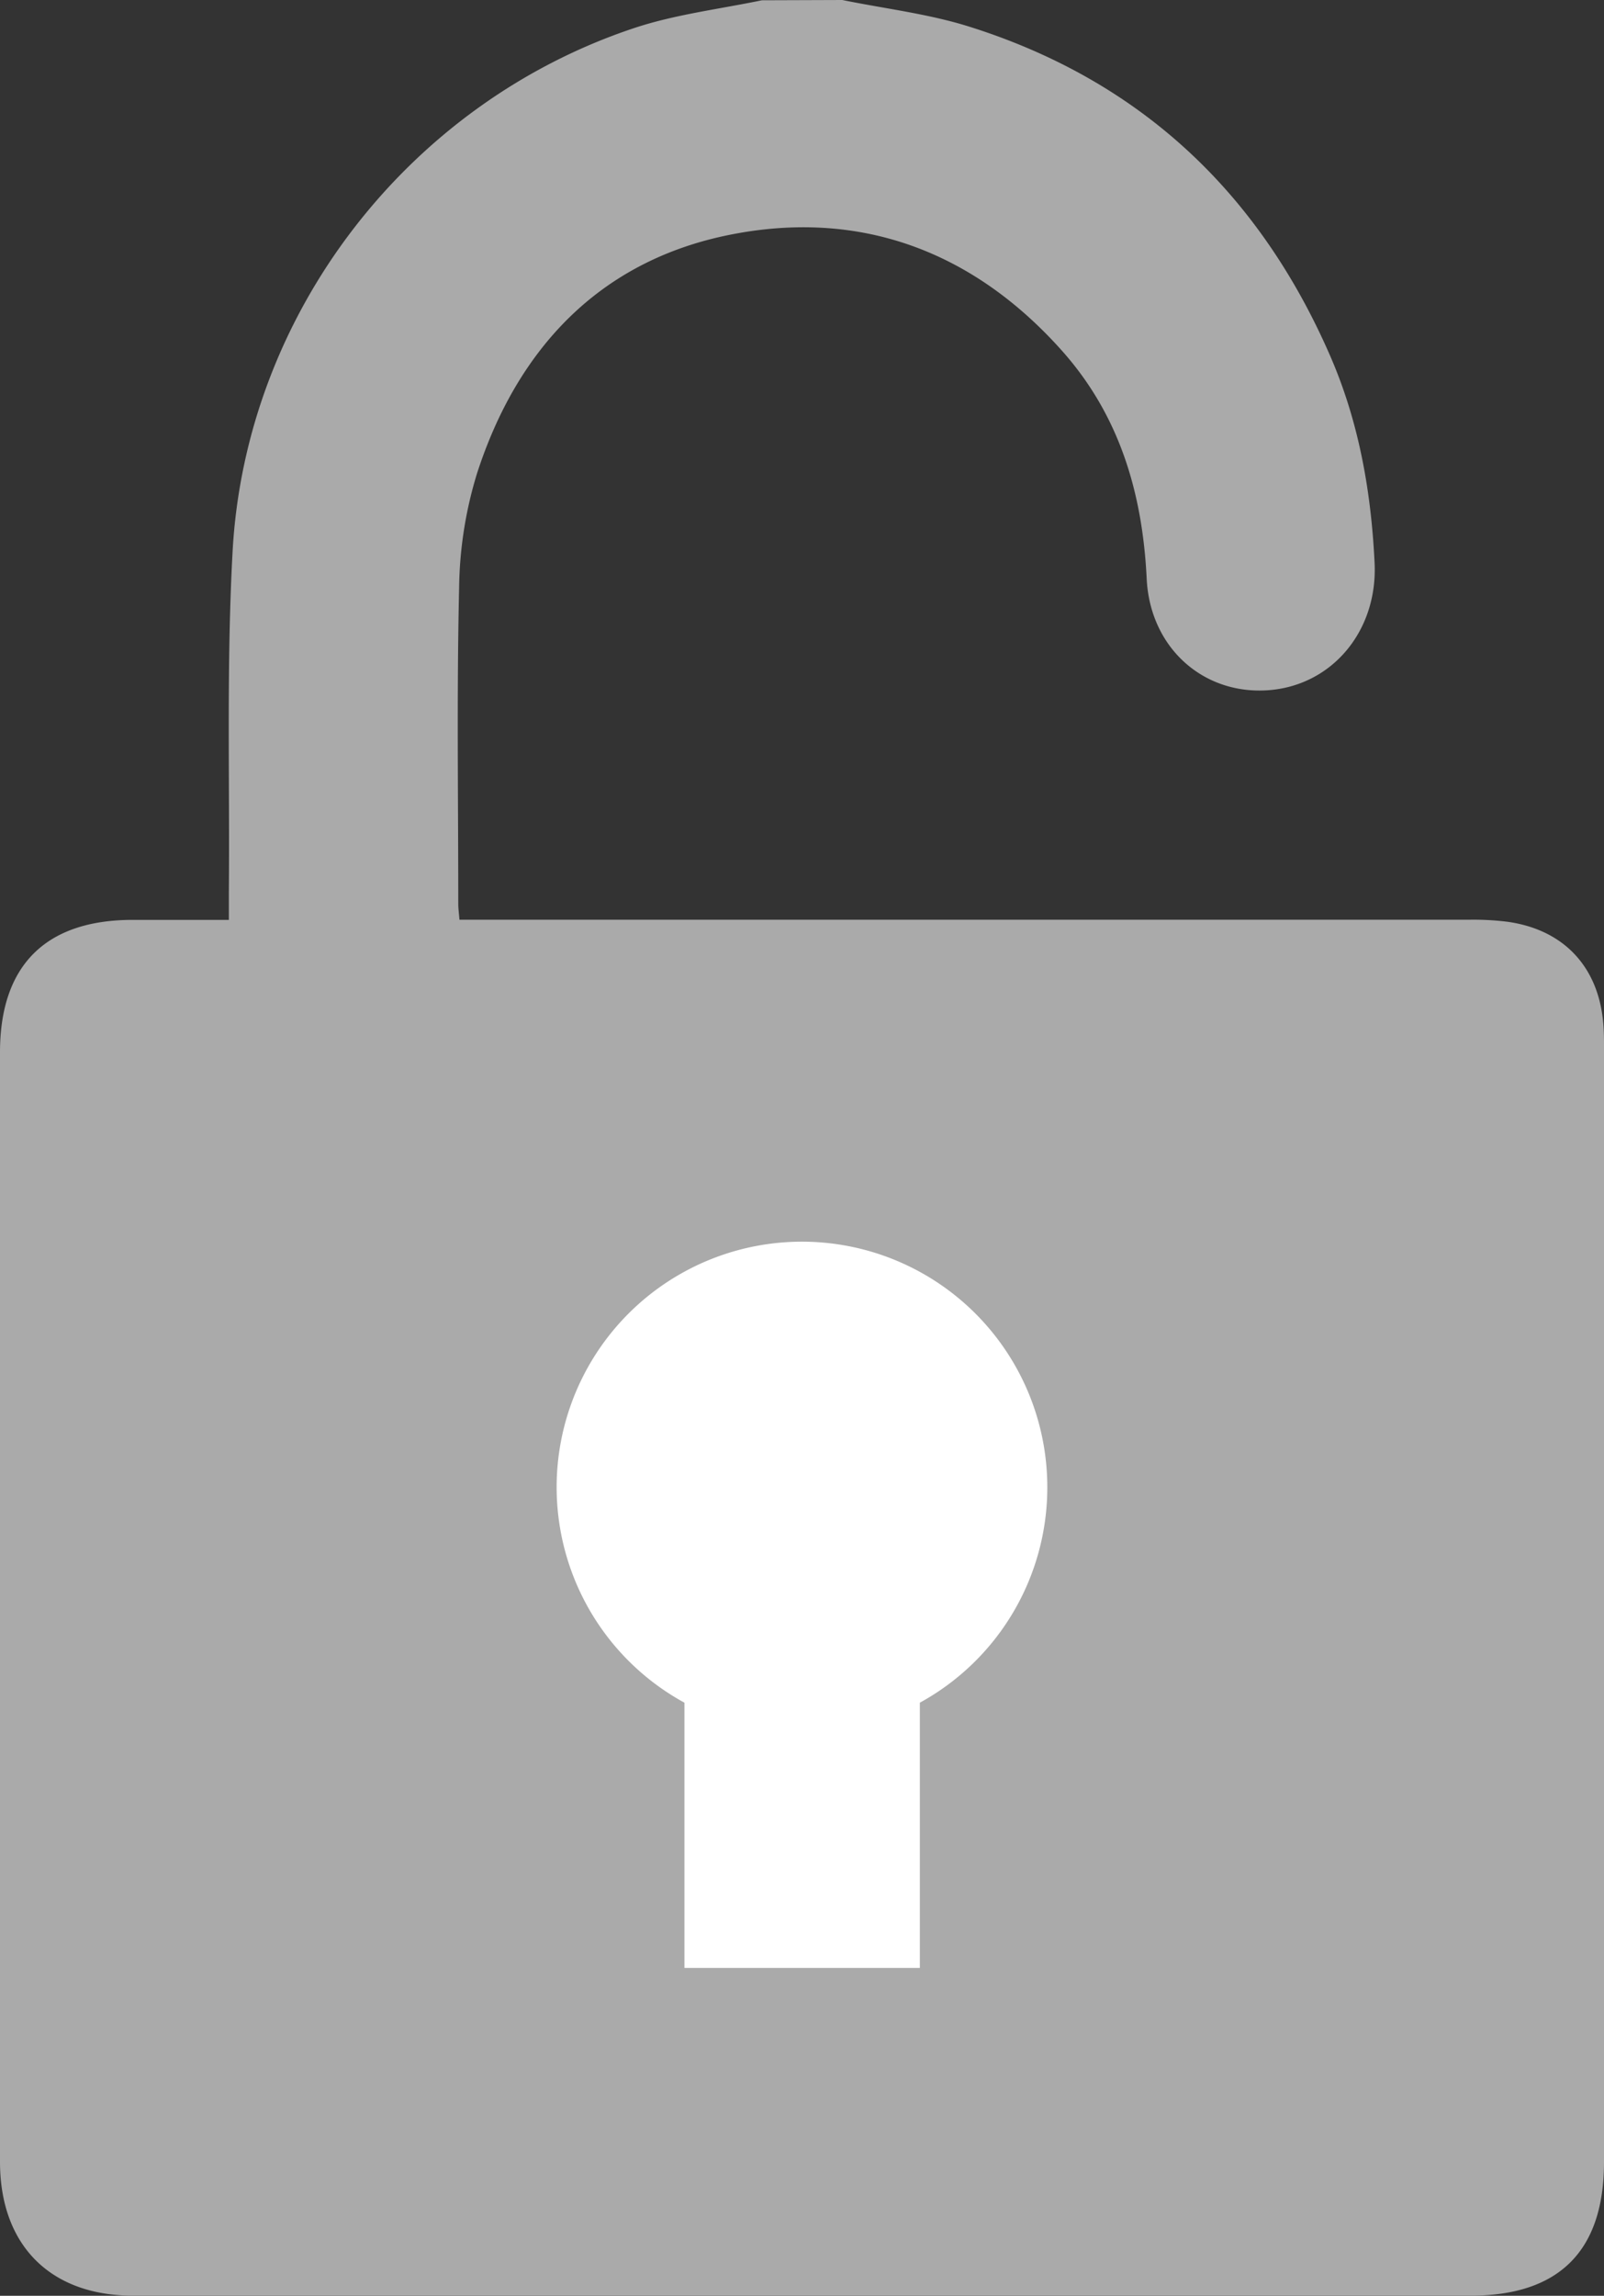
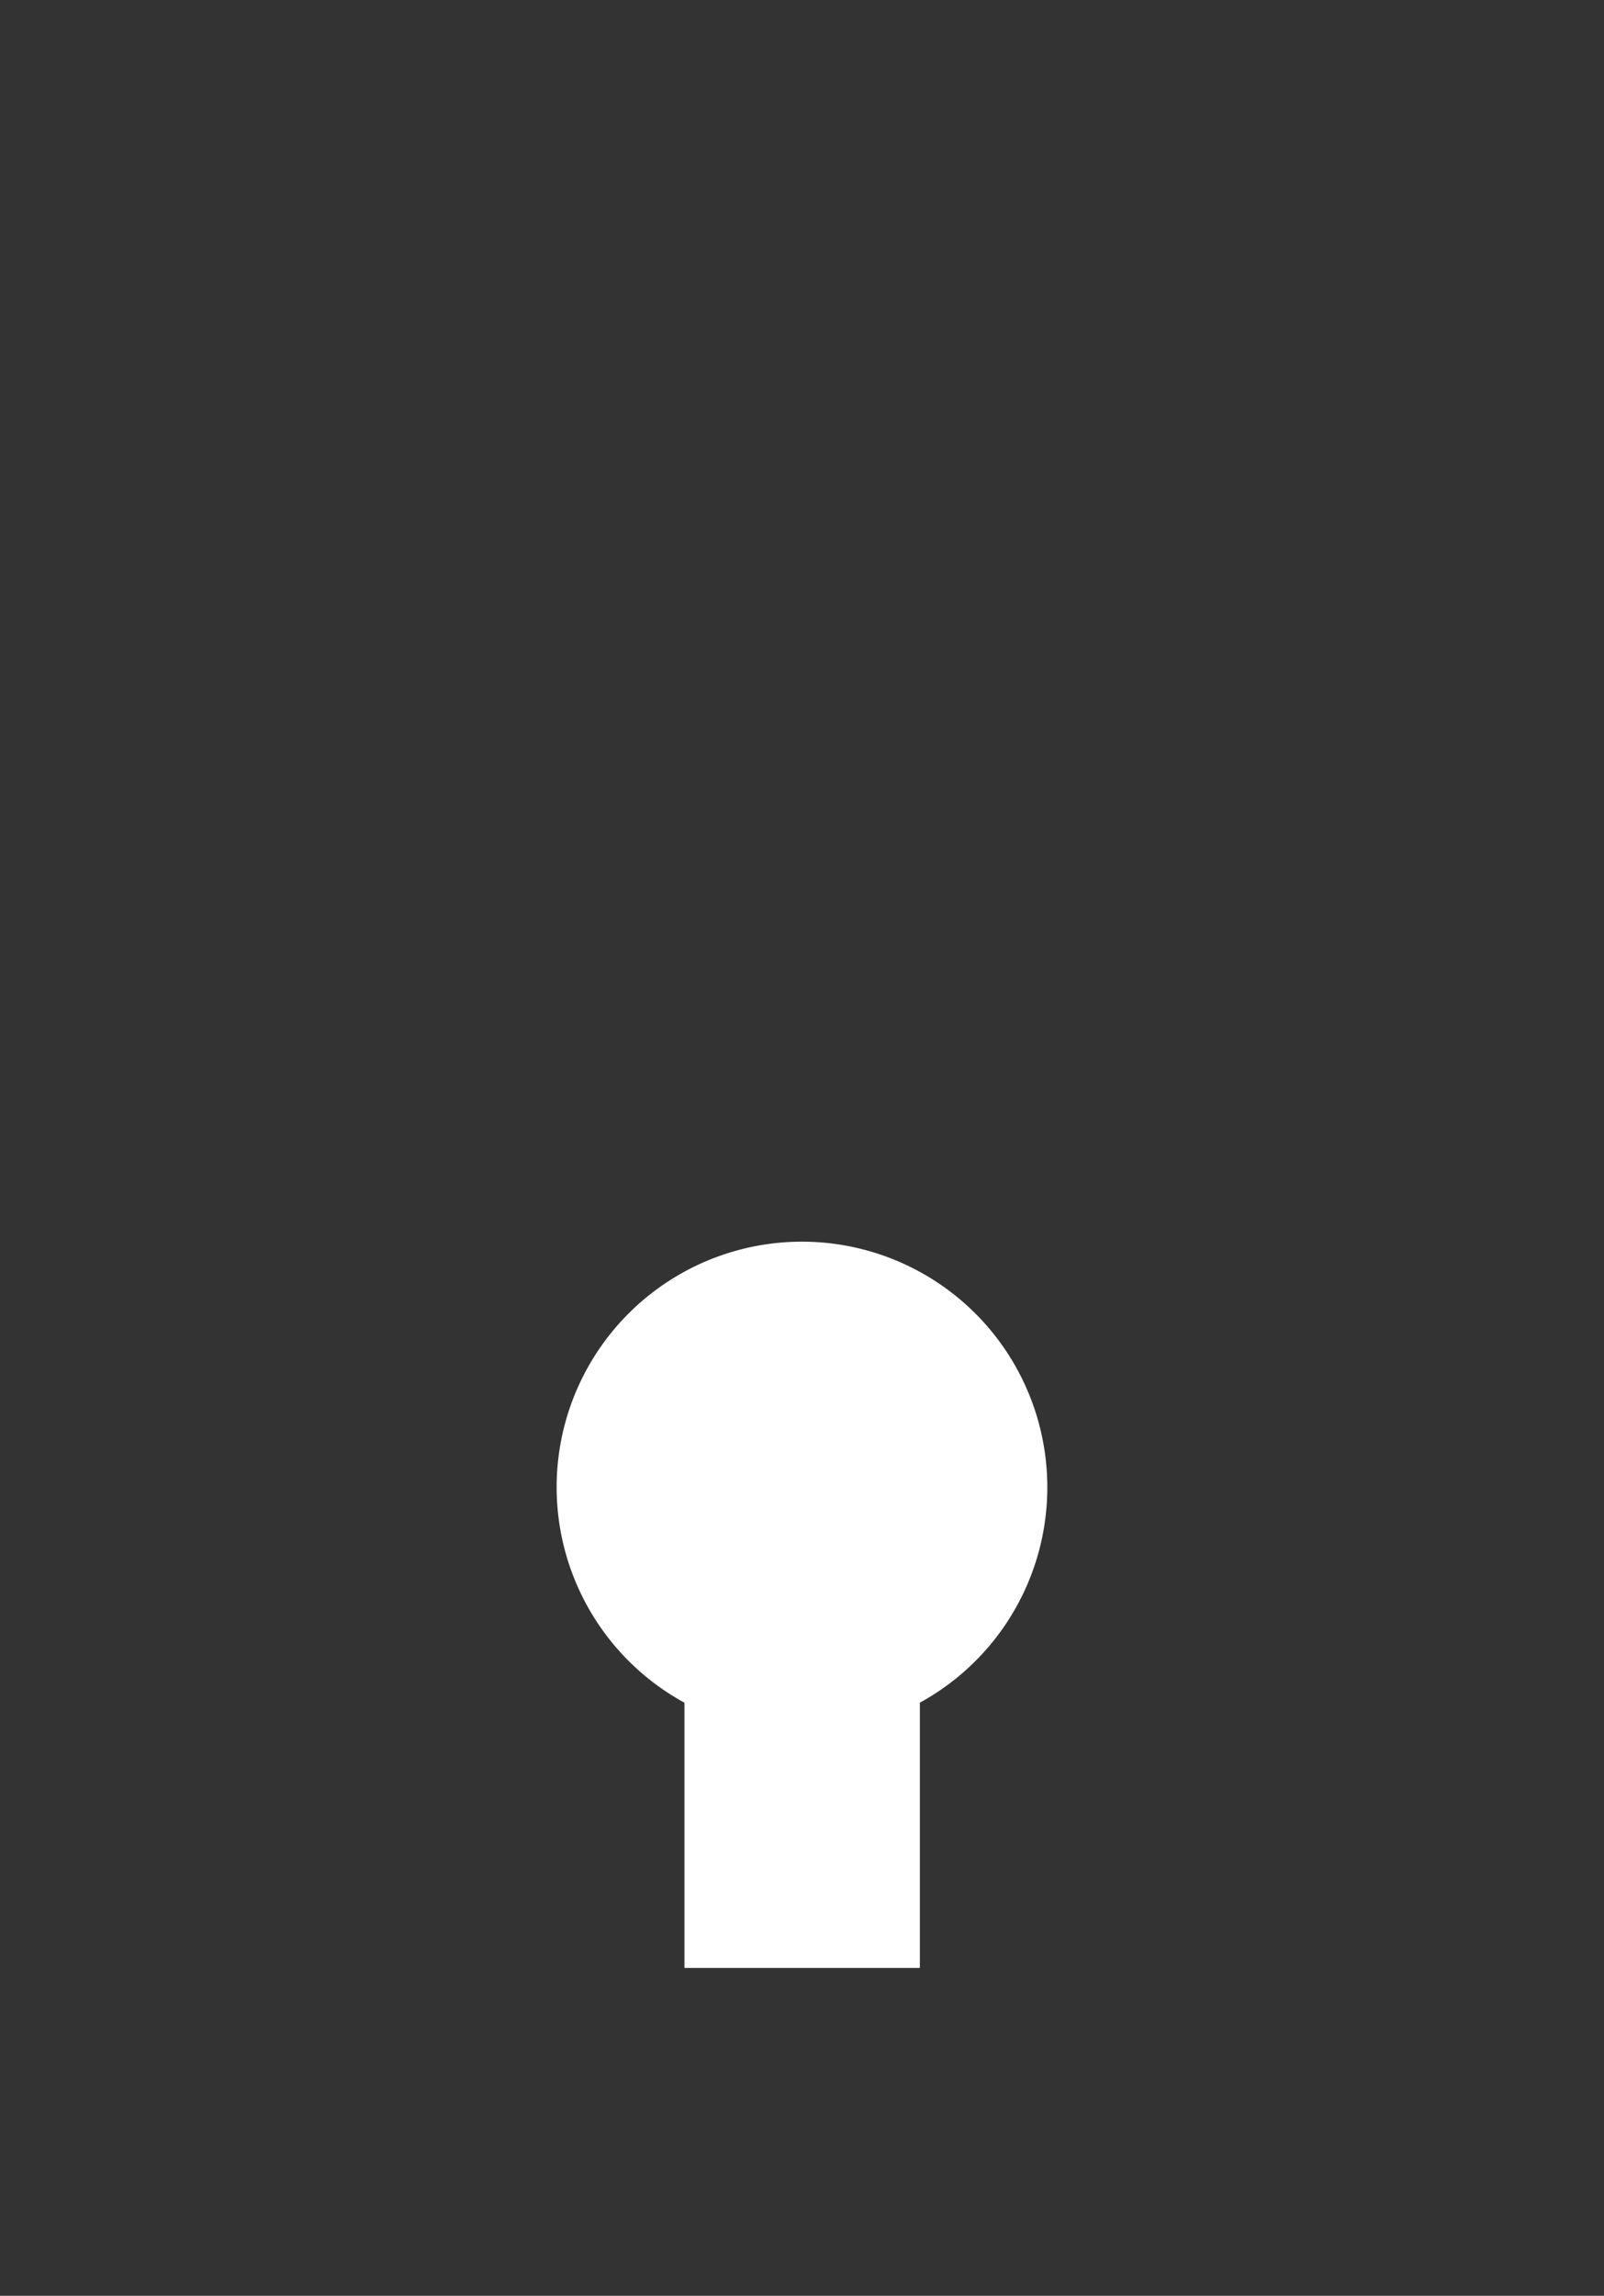
<svg xmlns="http://www.w3.org/2000/svg" viewBox="0 0 286.17 409.3">
  <rect x="0" y="0" width="286.17" height="409.3" fill="#333333" stroke="none" />
  <defs>
    <style>.cls-1{fill:#aaa;}.cls-2{fill:#fff;}</style>
  </defs>
  <g id="Layer_2" data-name="Layer 2">
    <g id="Layer_1-2" data-name="Layer 1">
-       <path class="cls-1" d="M150.28,0c7.53,1.54,15.26,2.44,22.55,4.72,30.52,9.57,51.8,29.56,64.51,58.78,5.1,11.73,7.29,24.13,7.9,36.86.59,12.18-7.68,22-19.2,22.71s-20.87-7.7-21.46-19.9c-.74-15.24-4.84-29.13-15.14-40.67-15.92-17.83-36.15-25.29-59.34-20.62s-37.82,20.33-45,42.54a72.13,72.13,0,0,0-3.19,20.41c-.43,18.77-.15,37.56-.15,56.34,0,.77.11,1.54.21,2.8h5.24q87.51,0,175,0a49.3,49.3,0,0,1,6.77.37c10,1.41,16.2,8,17.06,18.11.15,1.72.13,3.46.13,5.19q0,98.91,0,197.81c0,15.86-8,23.83-23.81,23.83H23.79C9,409.3,0,400.31,0,385.41V187.6C0,172.11,8.15,164,23.67,164H40.83c0-1.9,0-3.45,0-5,.17-20.24-.44-40.53.67-60.72C43.84,55.89,72.78,18.49,113,5.05c7.38-2.47,15.27-3.41,22.93-5Z" />
      <path class="cls-2" d="M186.85,265.15a43.77,43.77,0,1,0-64.74,38.41v47.29h42V303.56A43.74,43.74,0,0,0,186.85,265.15Z" />
    </g>
  </g>
</svg>